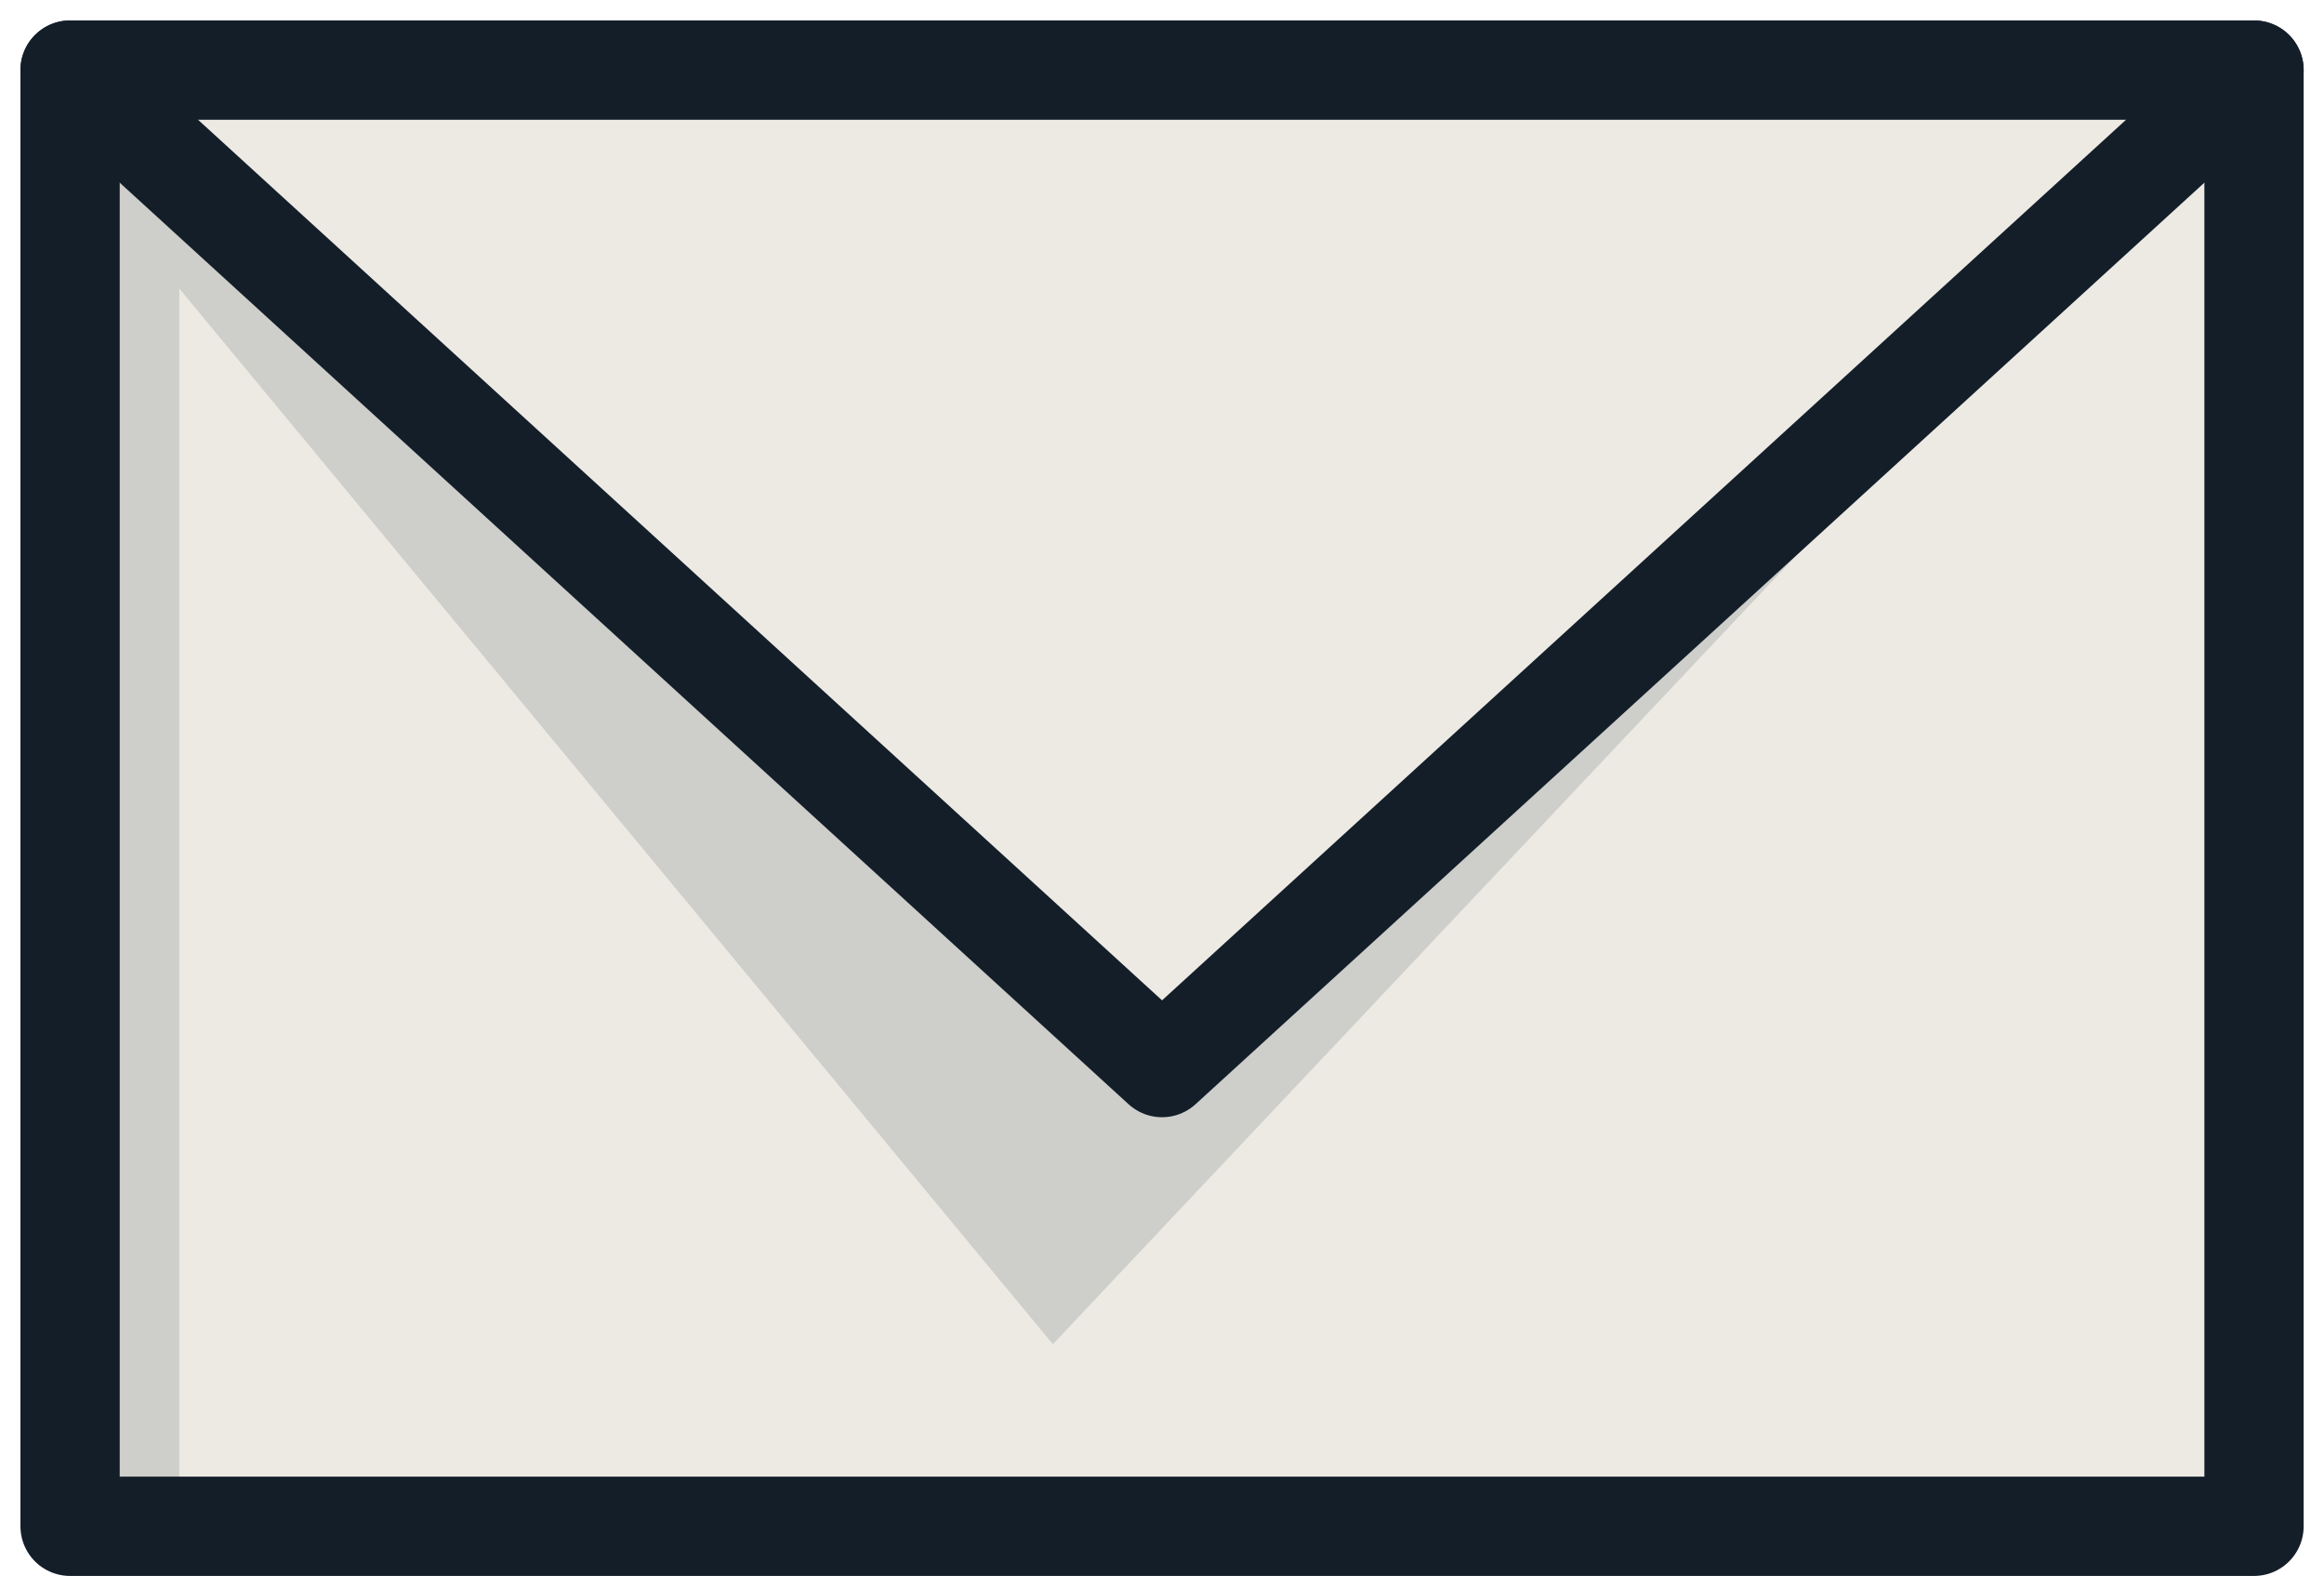
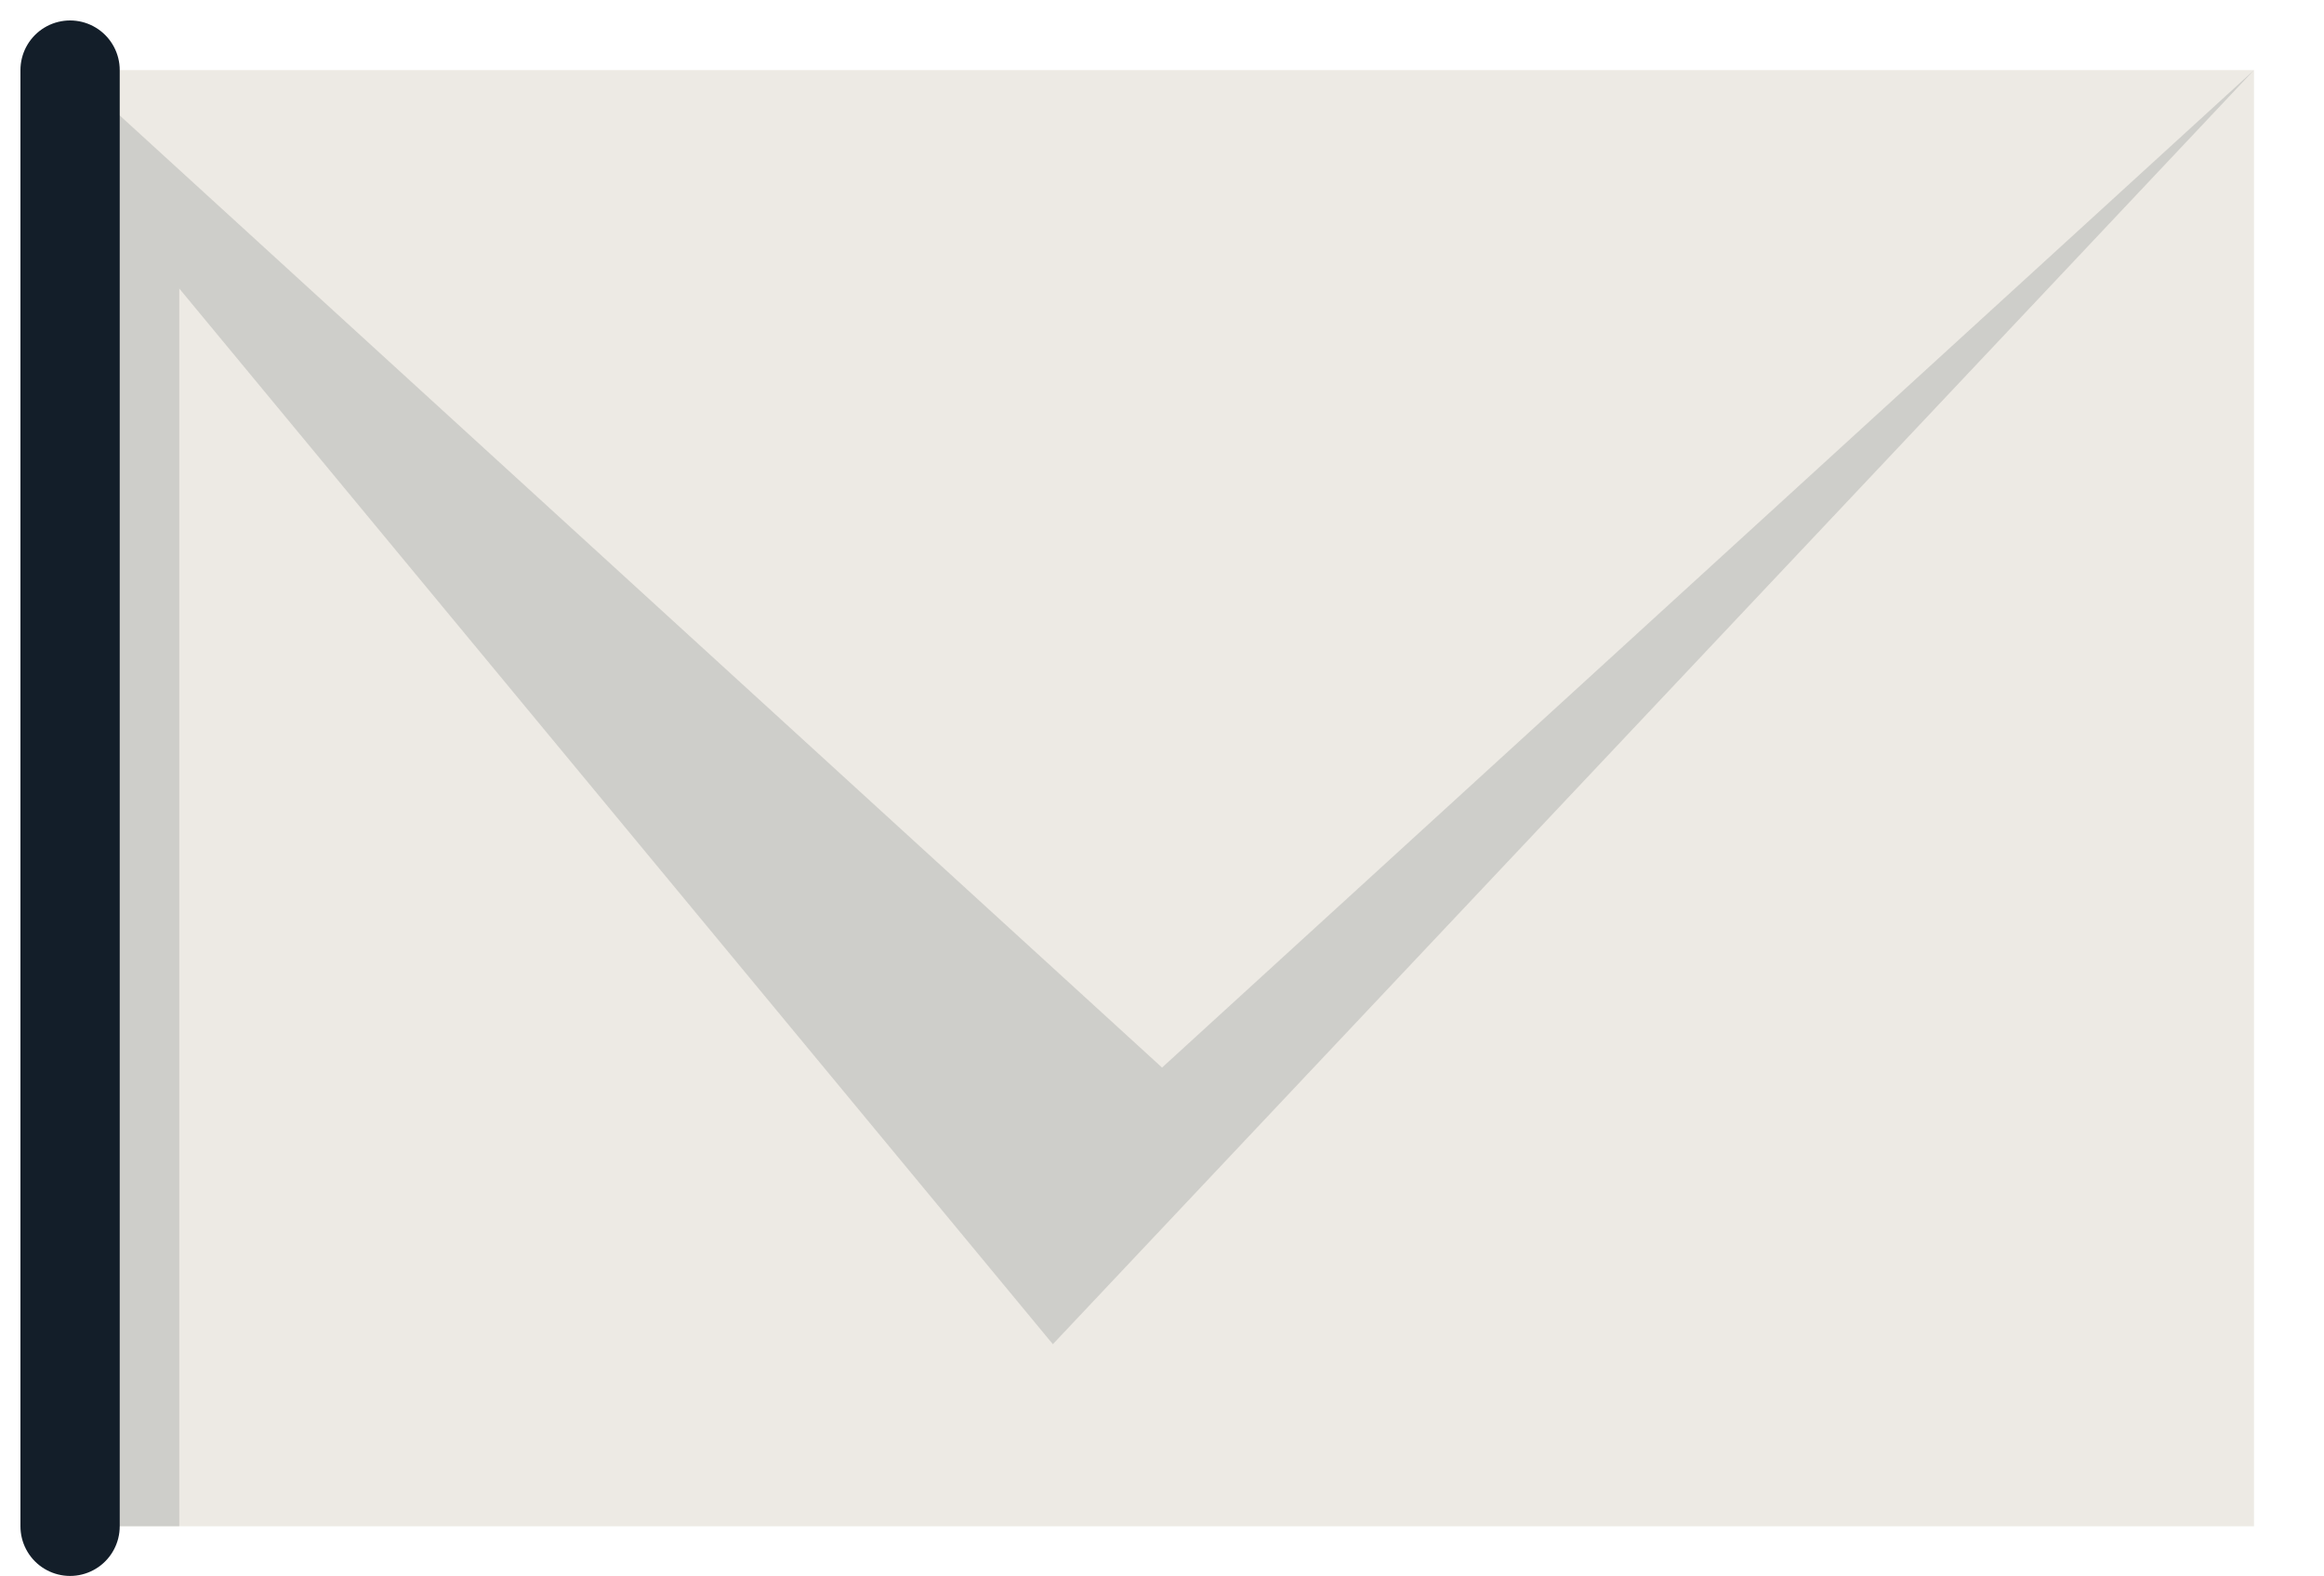
<svg xmlns="http://www.w3.org/2000/svg" width="23.411" height="15.872" viewBox="0 0 23.411 15.872">
  <defs>
    <style>.a{fill:#edeae4;}.b{fill:#131e29;opacity:0.14;}.c{fill:none;stroke:#131e29;stroke-linecap:round;stroke-linejoin:round;stroke-miterlimit:10;}</style>
  </defs>
  <g transform="translate(-1.294 -11.294)">
    <path class="a" d="M2,12H24V26.666H2Z" />
    <path class="b" d="M2,12,13,22.046,24,12,11.9,24.832,3.1,14.2V26.666H2Z" />
-     <path class="c" d="M2,12,13,22.046,24,12" />
-     <path class="c" d="M2,12H24V26.666H2Z" />
+     <path class="c" d="M2,12V26.666H2Z" />
  </g>
</svg>